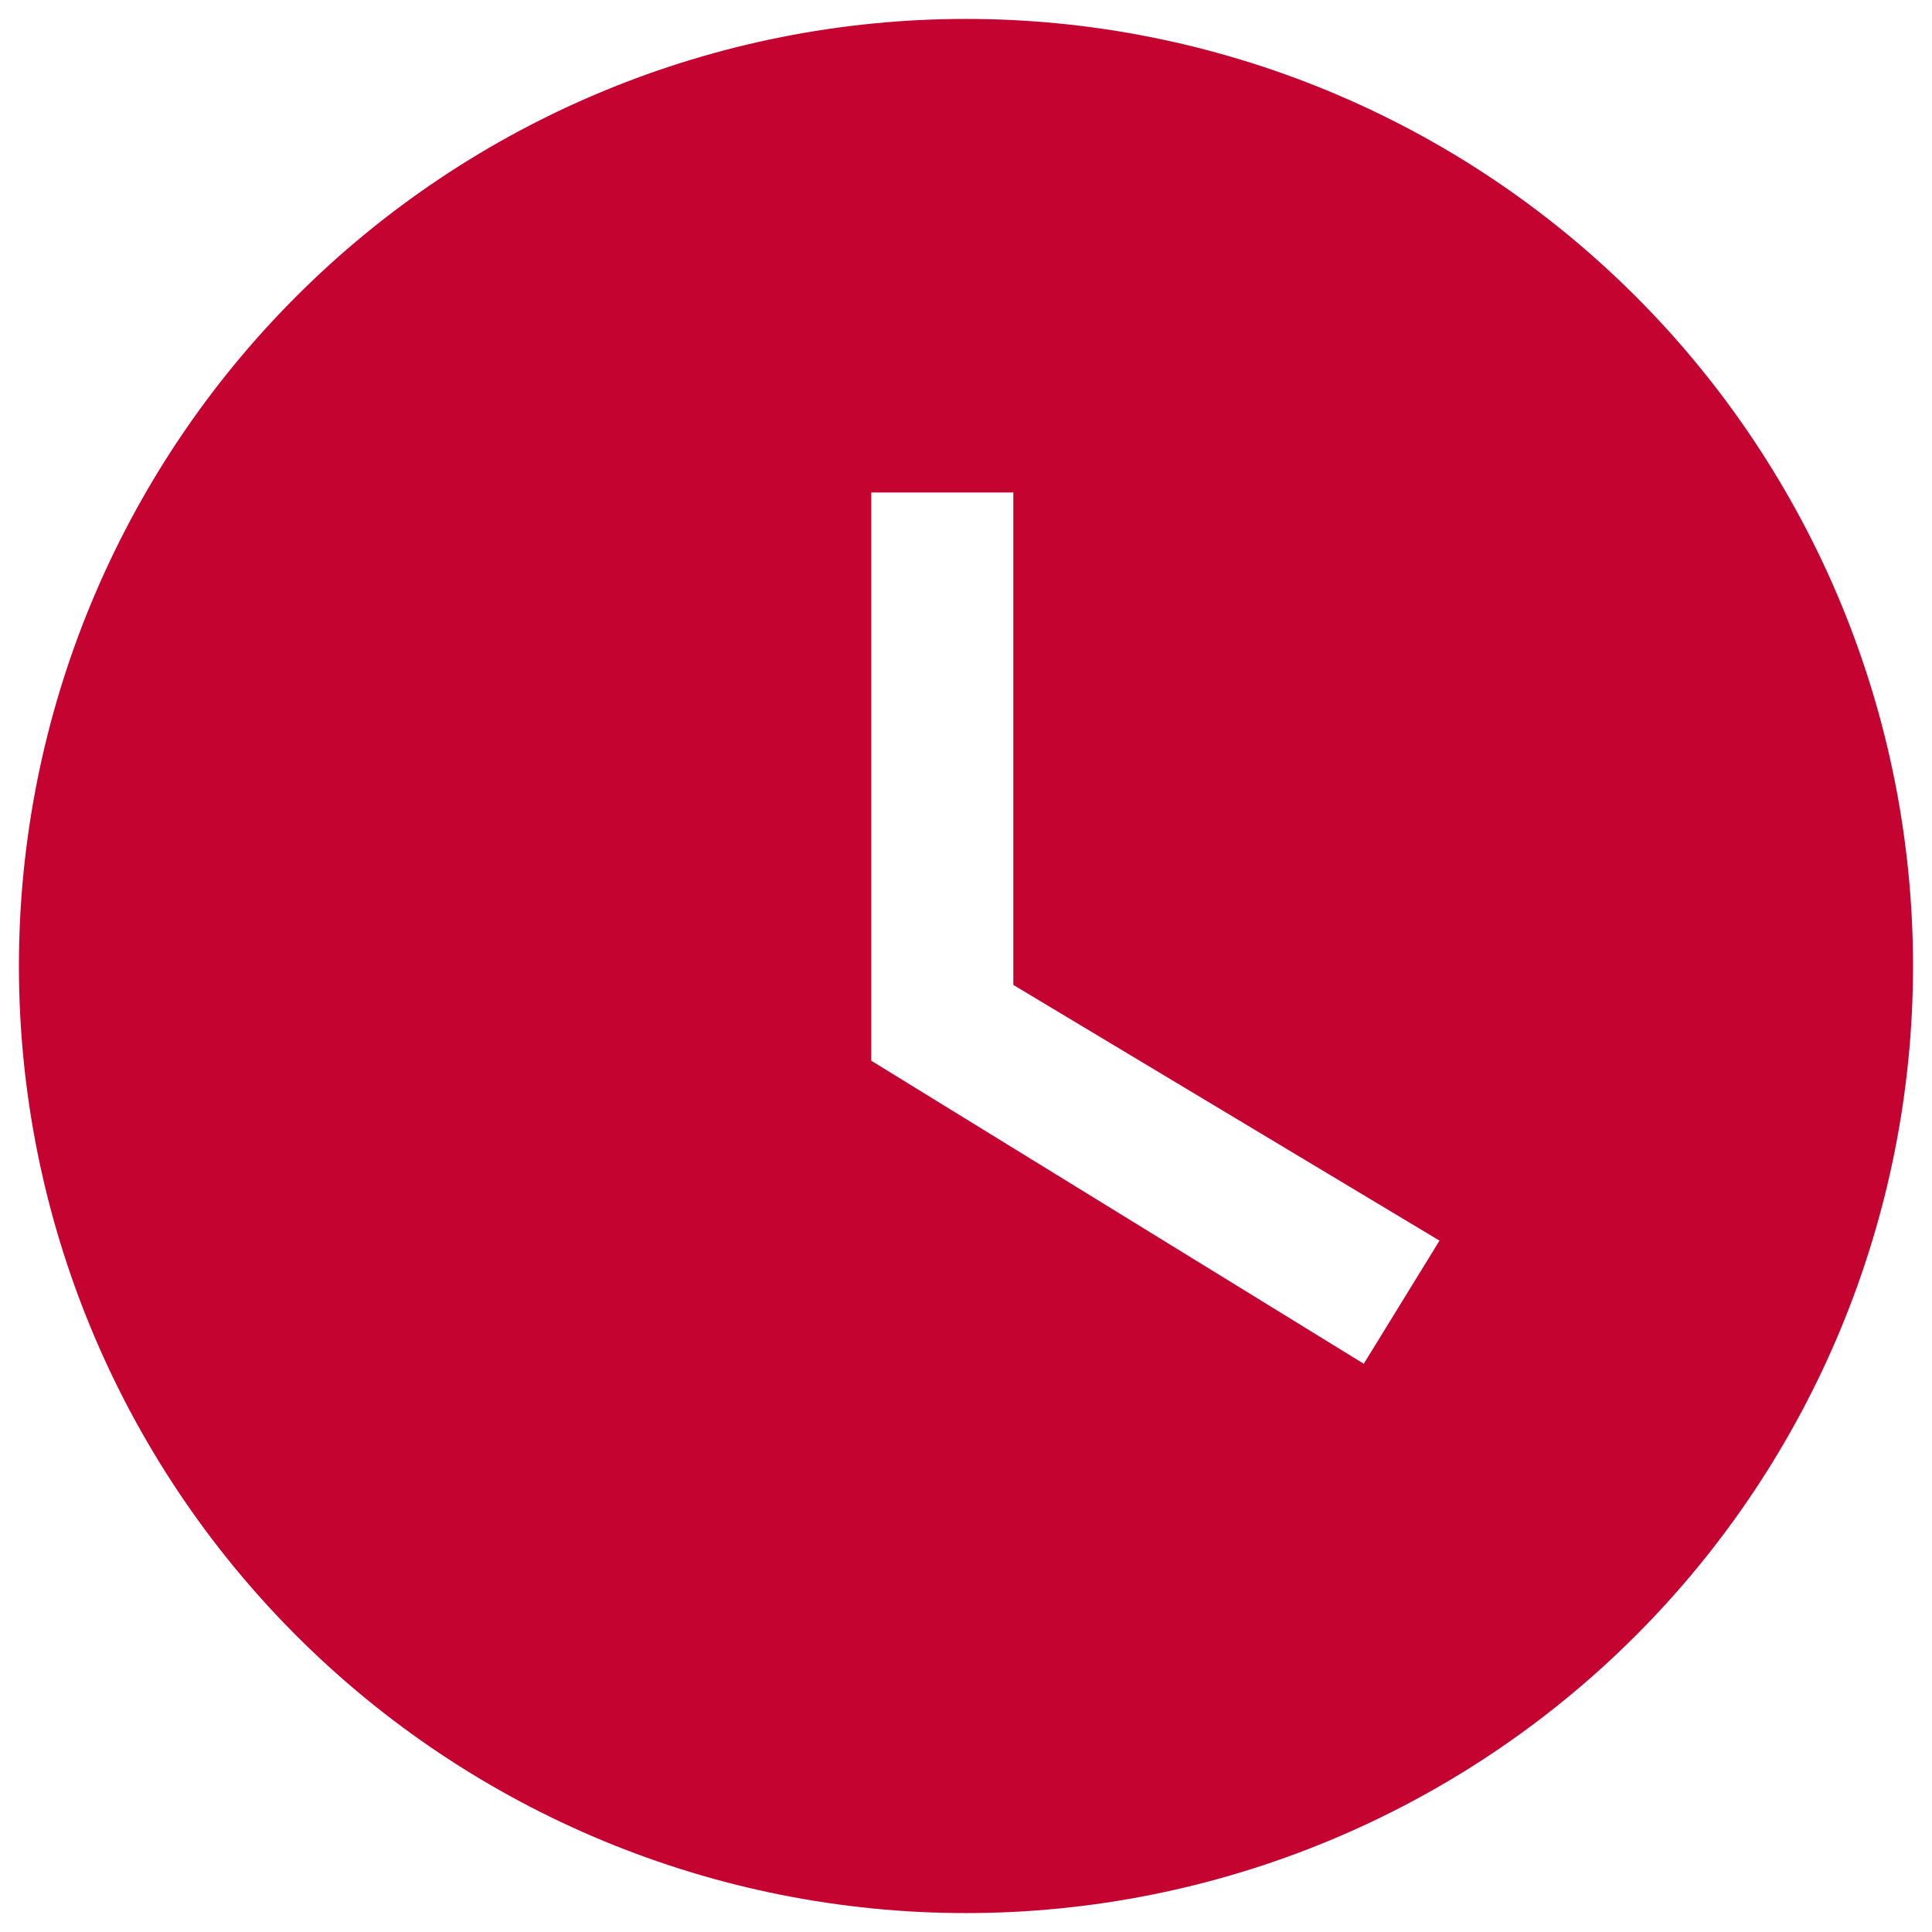
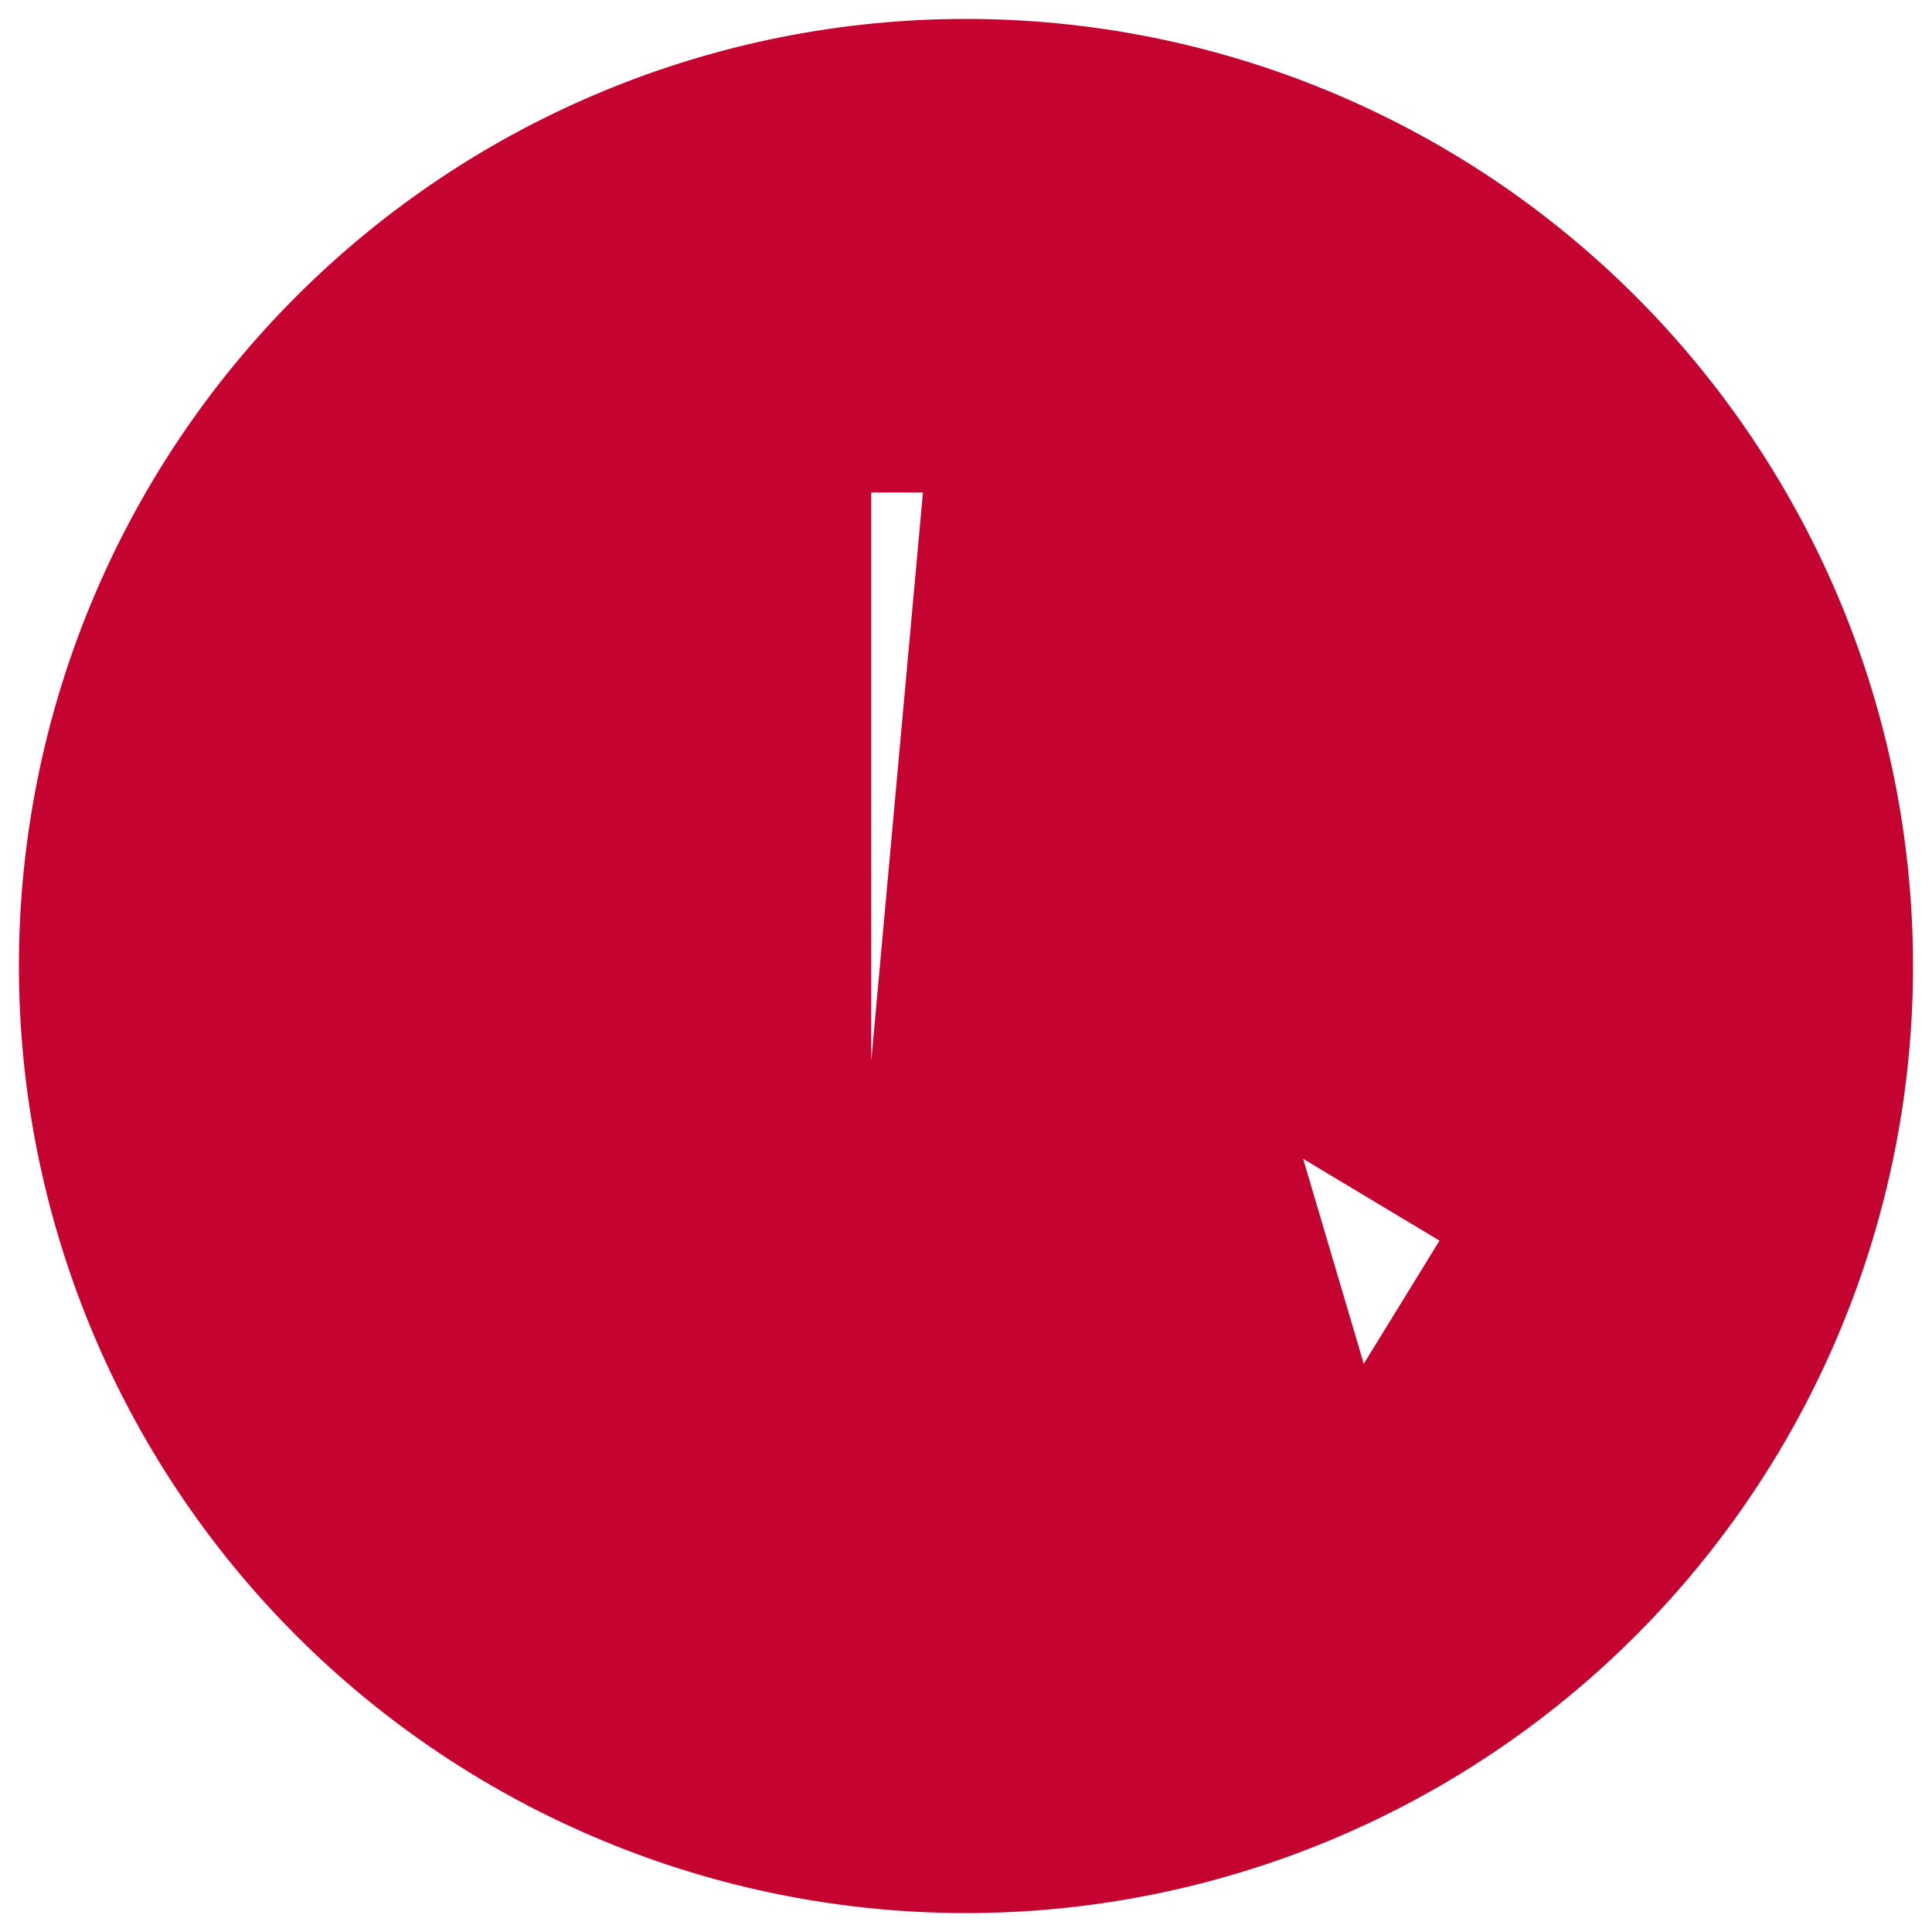
<svg xmlns="http://www.w3.org/2000/svg" width="34" height="34" viewBox="0 0 34 34" fill="none">
-   <path d="M17 0.333C14.811 0.333 12.644 0.764 10.622 1.602C8.6 2.439 6.762 3.667 5.215 5.215C2.089 8.34 0.333 12.58 0.333 17C0.333 21.42 2.089 25.659 5.215 28.785C6.762 30.333 8.6 31.56 10.622 32.398C12.644 33.236 14.811 33.667 17 33.667C21.42 33.667 25.659 31.911 28.785 28.785C31.91 25.659 33.666 21.42 33.666 17C33.666 14.811 33.235 12.644 32.398 10.622C31.56 8.6 30.332 6.762 28.785 5.215C27.237 3.667 25.4 2.439 23.378 1.602C21.356 0.764 19.188 0.333 17 0.333ZM24 24L15.333 18.667V8.667H17.833V17.333L25.333 21.833L24 24Z" fill="#C40330" />
+   <path d="M17 0.333C14.811 0.333 12.644 0.764 10.622 1.602C8.6 2.439 6.762 3.667 5.215 5.215C2.089 8.34 0.333 12.58 0.333 17C0.333 21.42 2.089 25.659 5.215 28.785C6.762 30.333 8.6 31.56 10.622 32.398C12.644 33.236 14.811 33.667 17 33.667C21.42 33.667 25.659 31.911 28.785 28.785C31.91 25.659 33.666 21.42 33.666 17C33.666 14.811 33.235 12.644 32.398 10.622C31.56 8.6 30.332 6.762 28.785 5.215C27.237 3.667 25.4 2.439 23.378 1.602C21.356 0.764 19.188 0.333 17 0.333ZL15.333 18.667V8.667H17.833V17.333L25.333 21.833L24 24Z" fill="#C40330" />
</svg>